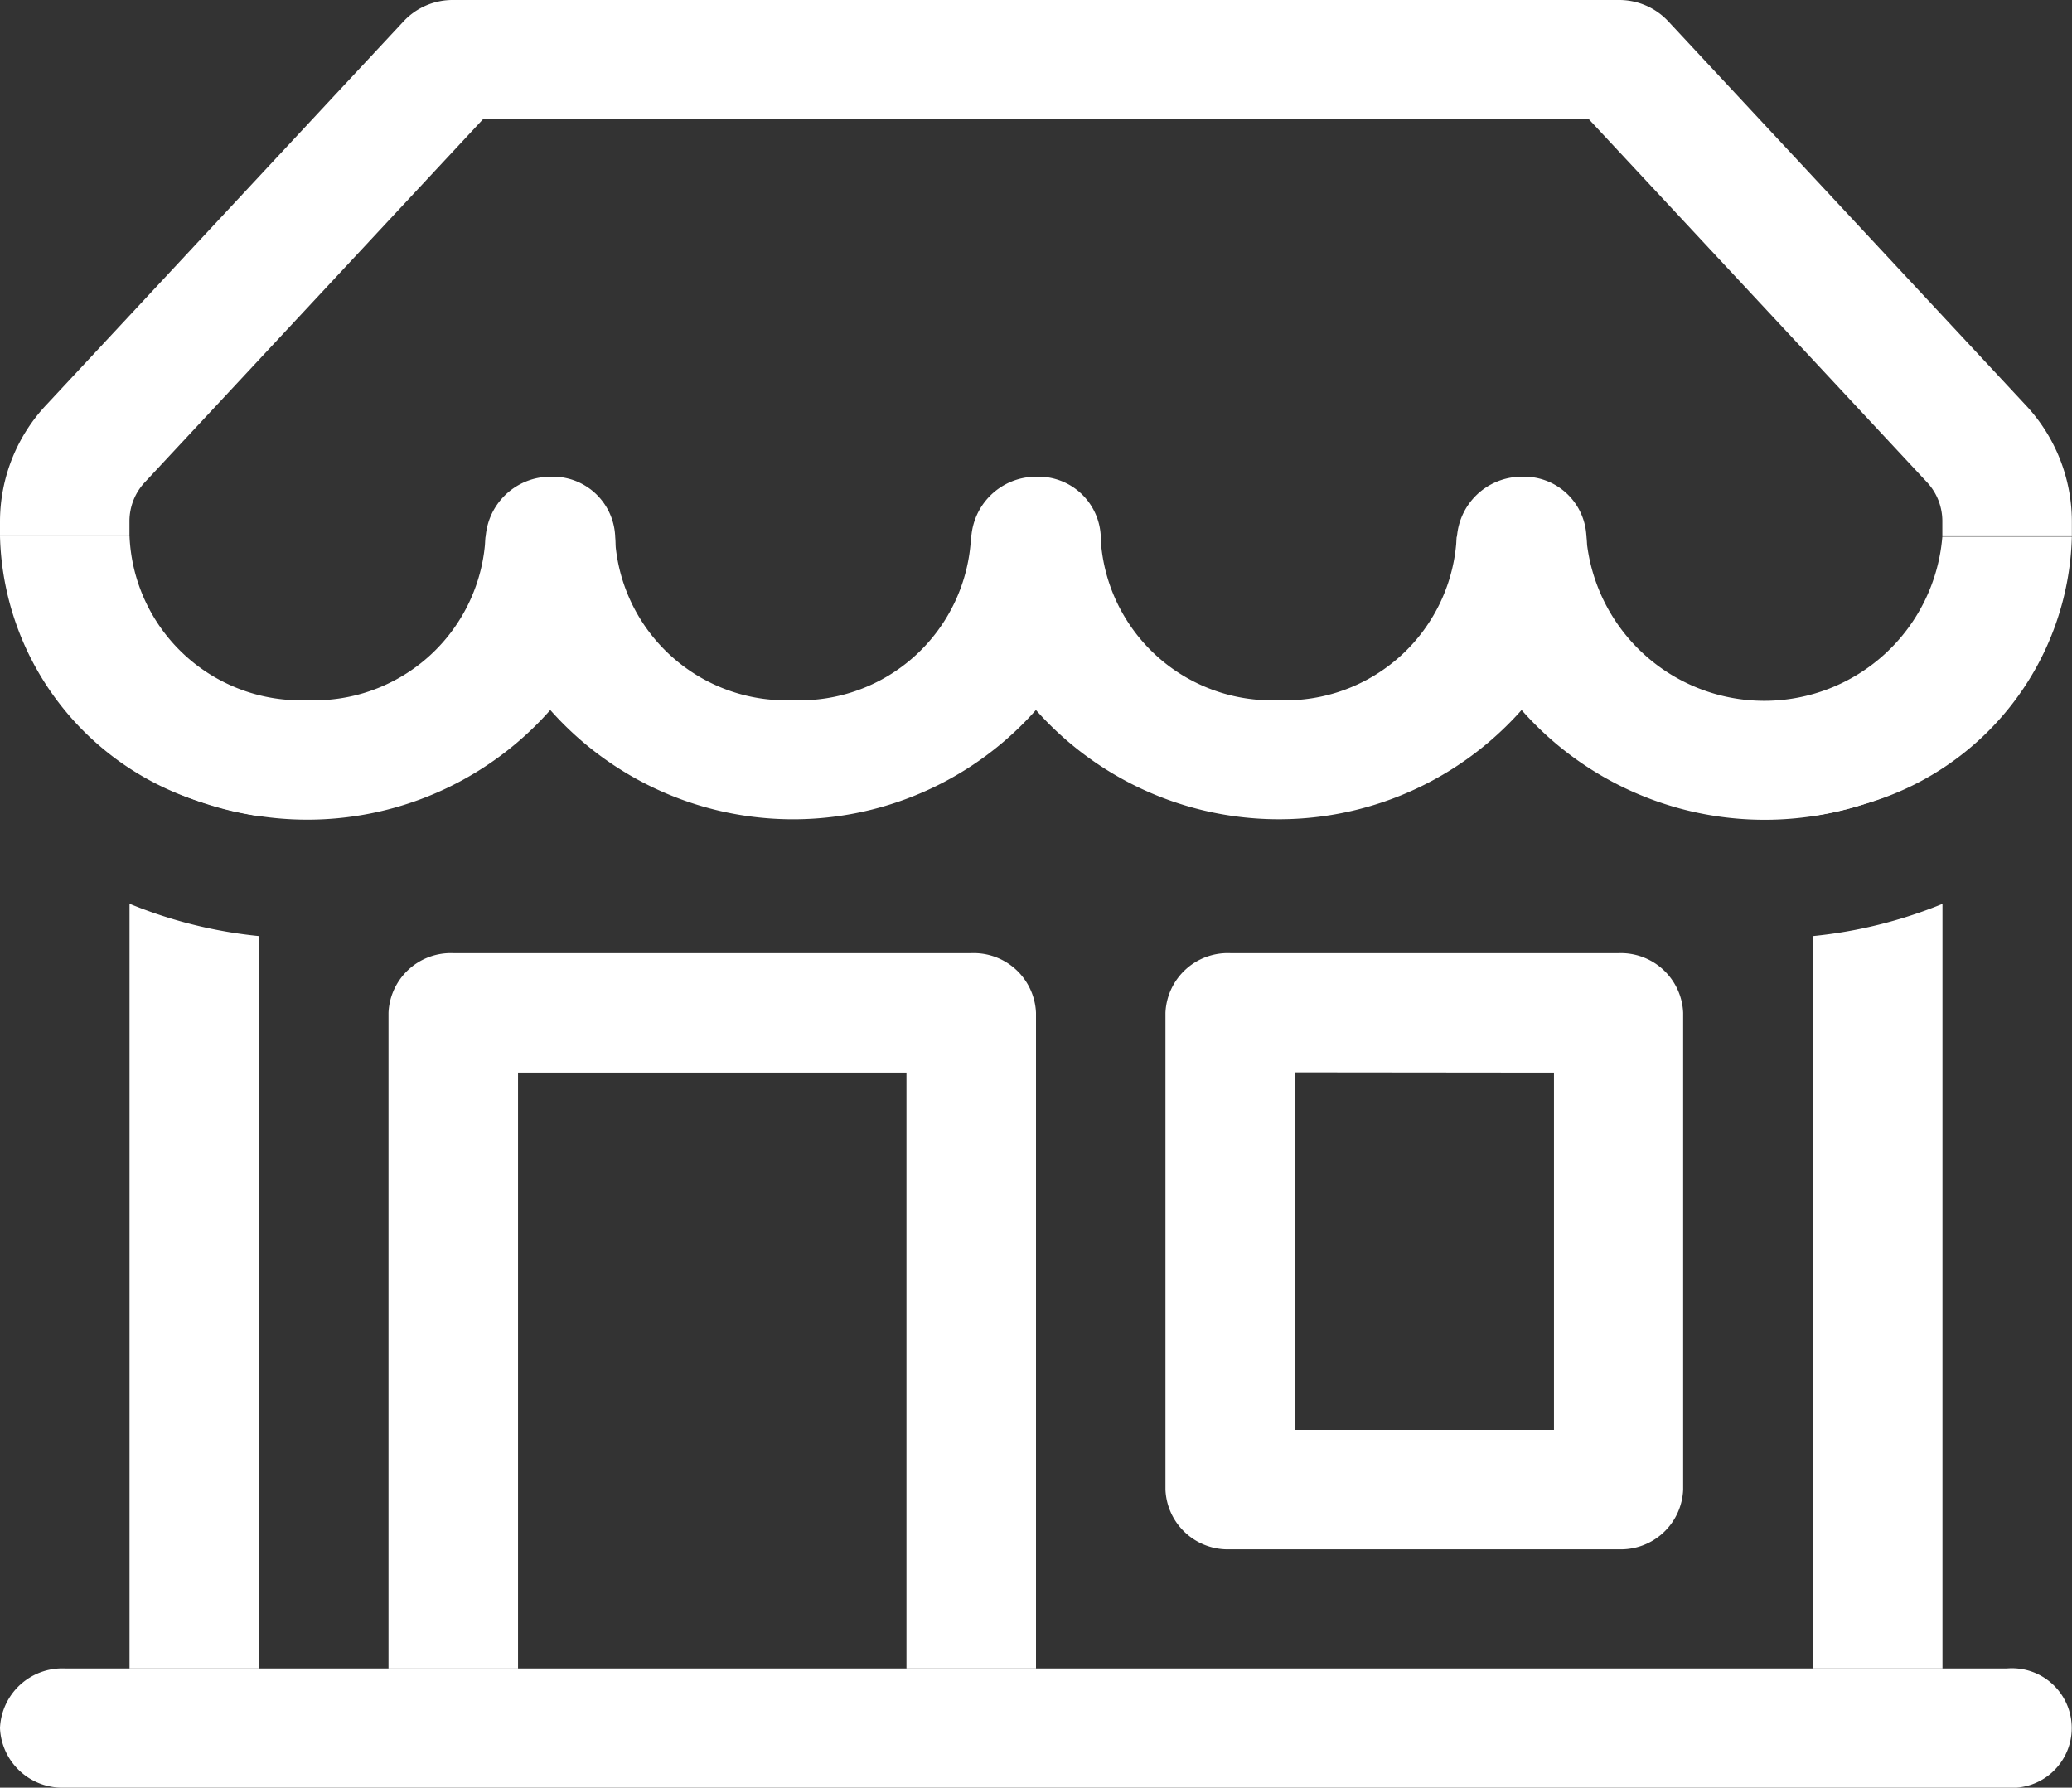
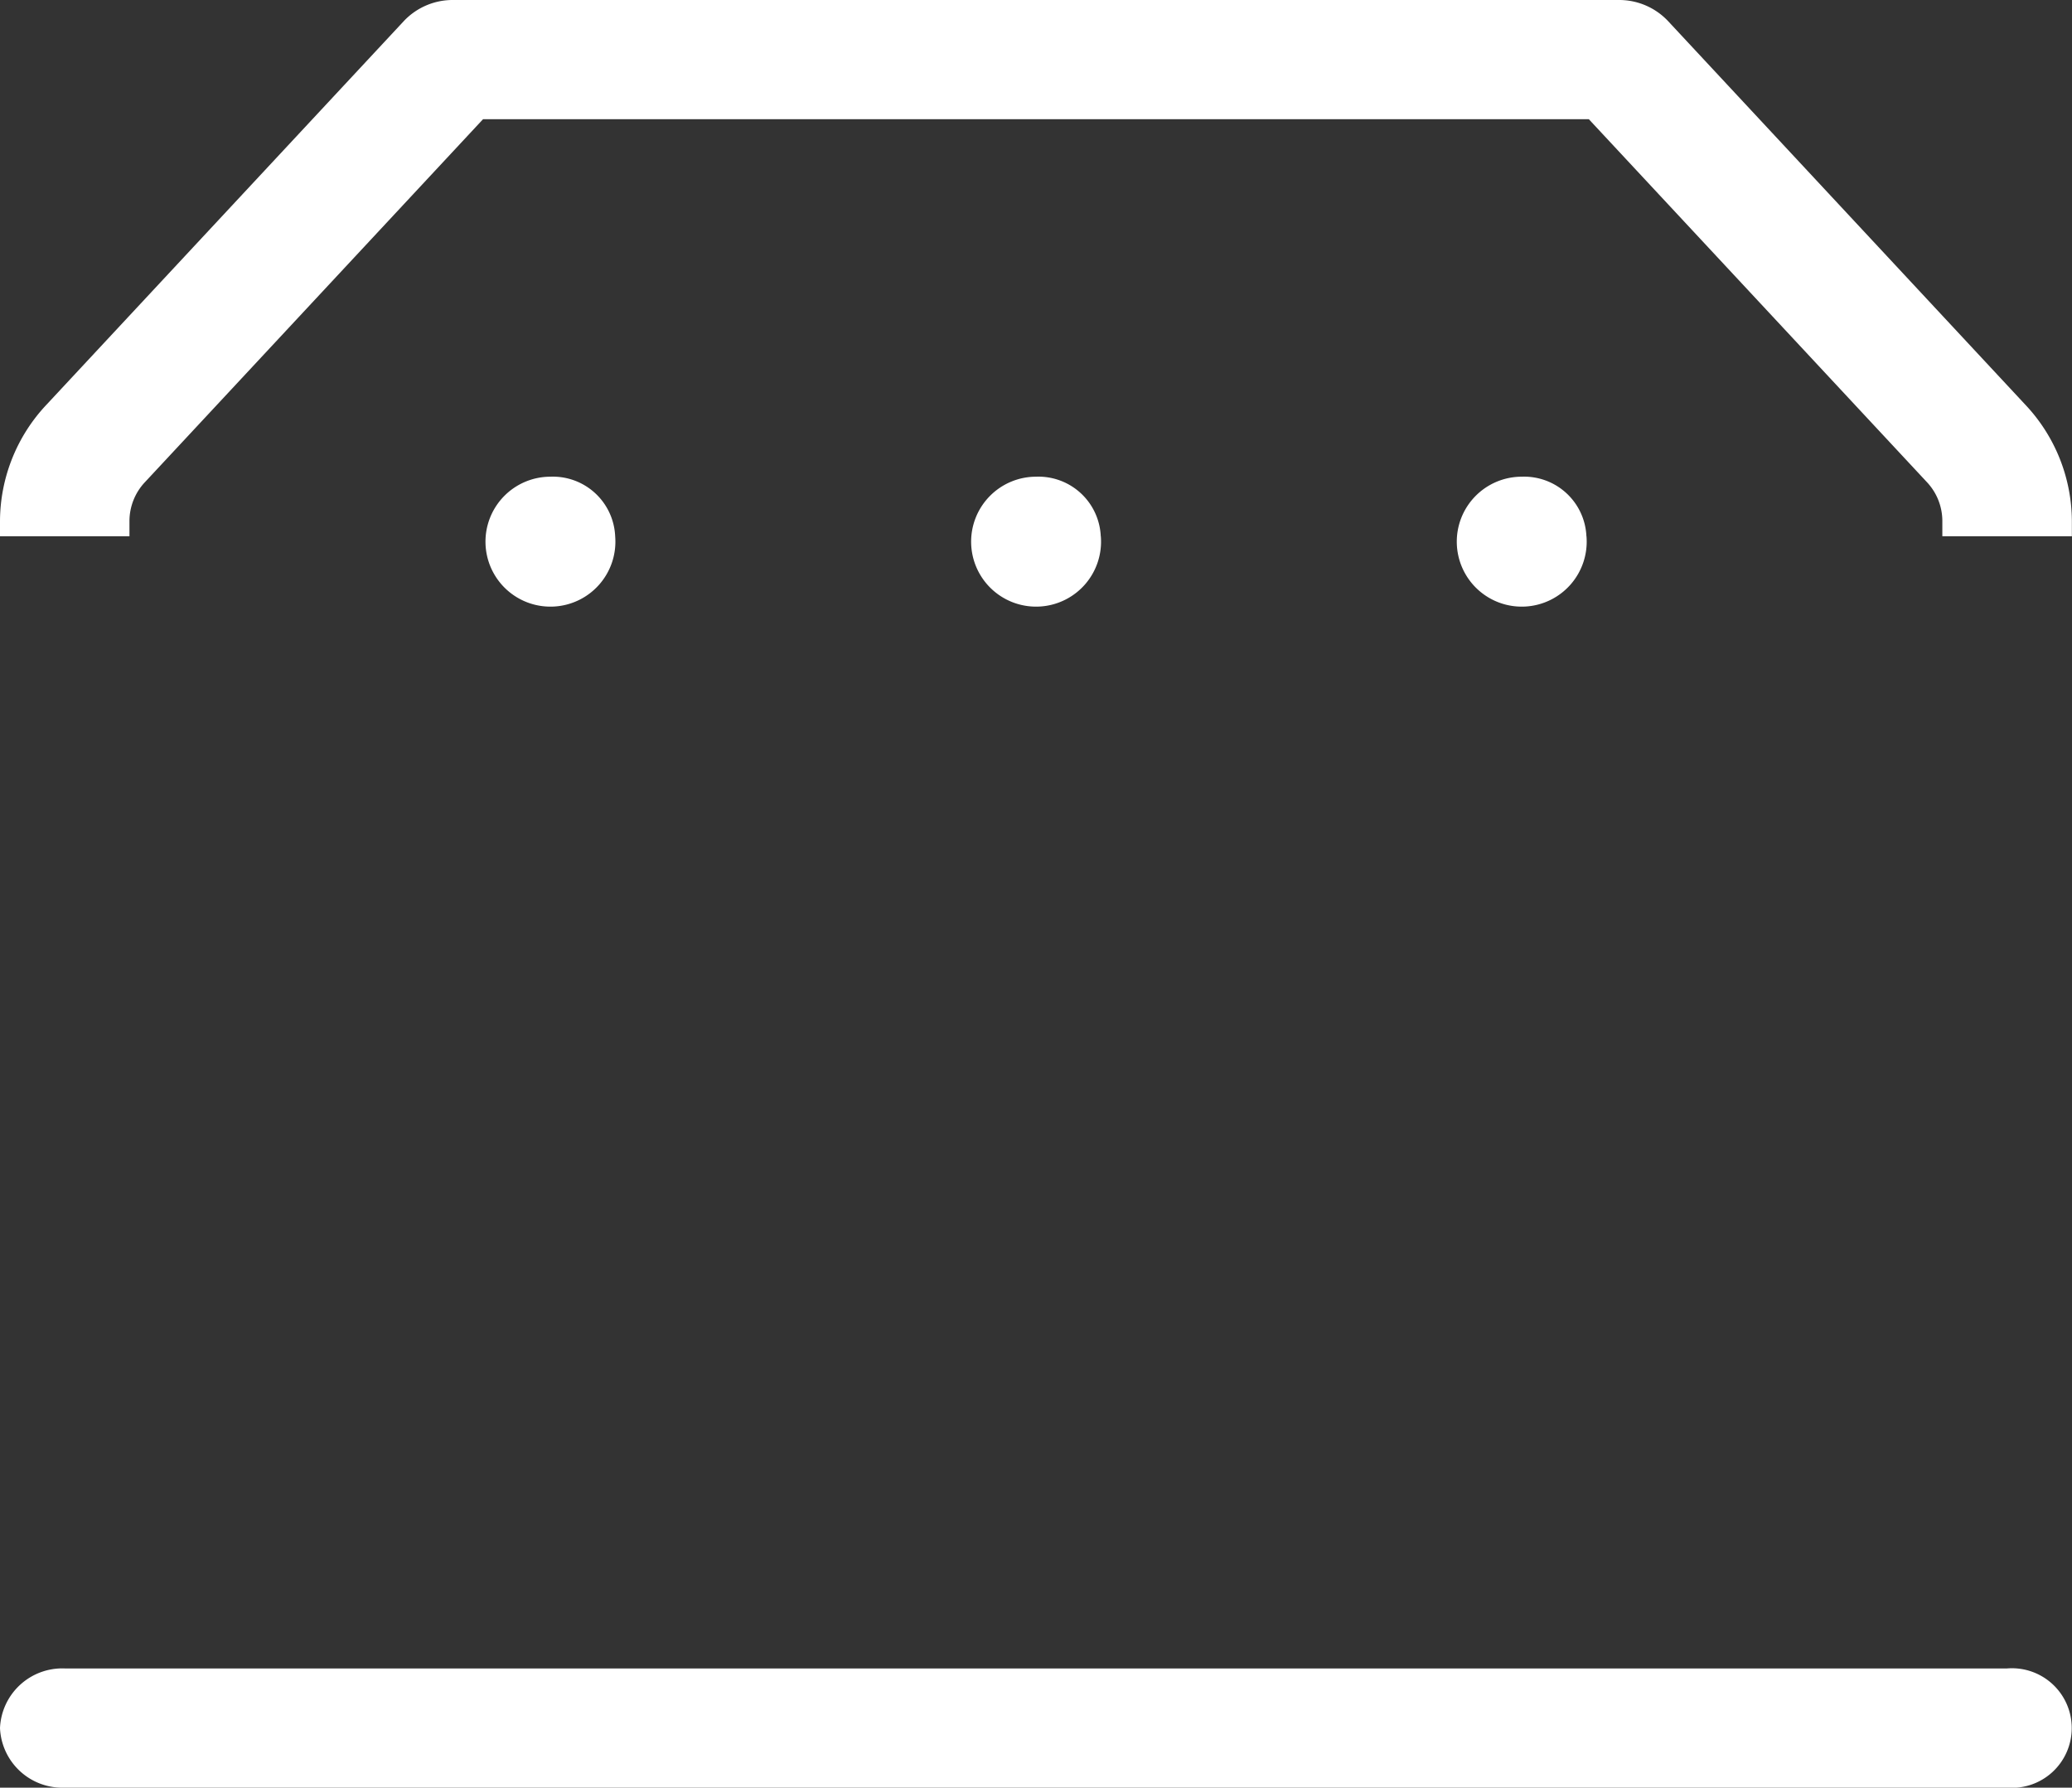
<svg xmlns="http://www.w3.org/2000/svg" id="shop" width="31.674" height="27.323" viewBox="0 0 31.674 27.323">
  <rect x="0" y="0" width="31.674" height="27.323" fill="#333333" stroke="none" />
  <path id="Path_162" data-name="Path 162" d="M0,28.662a.953.953,0,0,1,.99-.911H30.682a.914.914,0,1,1,0,1.822H.99A.953.953,0,0,1,0,28.662ZM6.176,2.569a1.027,1.027,0,0,1,.752-.319H24.744a1.027,1.027,0,0,1,.752.319l5.462,5.864a2.607,2.607,0,0,1,.714,1.777v.236h-1.98V10.21a.869.869,0,0,0-.237-.592L24.288,4.072H7.384L2.217,9.618a.869.869,0,0,0-.238.592v.236H0V10.21A2.607,2.607,0,0,1,.714,8.432L6.178,2.567Z" transform="translate(0 -2.25)" fill="#fff" fill-rule="evenodd" />
-   <path id="Path_163" data-name="Path 163" d="M4.7,14.88a2.62,2.62,0,0,0,2.722-2.5H9.4a2.62,2.62,0,0,0,2.722,2.5,2.62,2.62,0,0,0,2.722-2.5h1.98a2.62,2.62,0,0,0,2.722,2.5,2.62,2.62,0,0,0,2.722-2.5h1.98a2.731,2.731,0,0,0,5.444,0h1.98A4.369,4.369,0,0,1,28.5,16.467,4.952,4.952,0,0,1,23.26,15.03a4.961,4.961,0,0,1-7.424,0,4.96,4.96,0,0,1-7.424,0,4.952,4.952,0,0,1-5.236,1.436A4.369,4.369,0,0,1,0,12.375H1.98A2.62,2.62,0,0,0,4.7,14.88Z" transform="translate(0 -4.178)" fill="#fff" />
  <path id="Path_164" data-name="Path 164" d="M10.418,12.161a.993.993,0,1,1-.99-.911A.953.953,0,0,1,10.418,12.161Zm7.424,0a.993.993,0,1,1-.99-.911A.953.953,0,0,1,17.841,12.161Zm7.424,0a.993.993,0,1,1-.99-.911A.953.953,0,0,1,25.265,12.161Z" transform="translate(-1.014 -3.964)" fill="#fff" />
-   <path id="Path_165" data-name="Path 165" d="M4.23,17.291V15.75H2.25v.8a4.93,4.93,0,0,0,1.98.745ZM2.25,18.634a7.032,7.032,0,0,0,1.98.494V30.322H2.25Zm25.734.494a7.1,7.1,0,0,0,1.98-.492V30.322h-1.98v-11.2Zm1.98-2.581a4.93,4.93,0,0,1-1.98.745V15.75h1.98v.8ZM6.209,20.3a.953.953,0,0,1,.99-.911h7.918a.953.953,0,0,1,.99.911V30.322h-1.98V21.215H8.189v9.108H6.209Zm11.877,0a.953.953,0,0,1,.99-.911h5.939A.953.953,0,0,1,26,20.3V27.59a.953.953,0,0,1-.99.911H19.076a.953.953,0,0,1-.99-.911Zm1.98.911v5.465h3.959V21.215Z" transform="translate(-0.27 -4.821)" fill="#fff" fill-rule="evenodd" />
</svg>